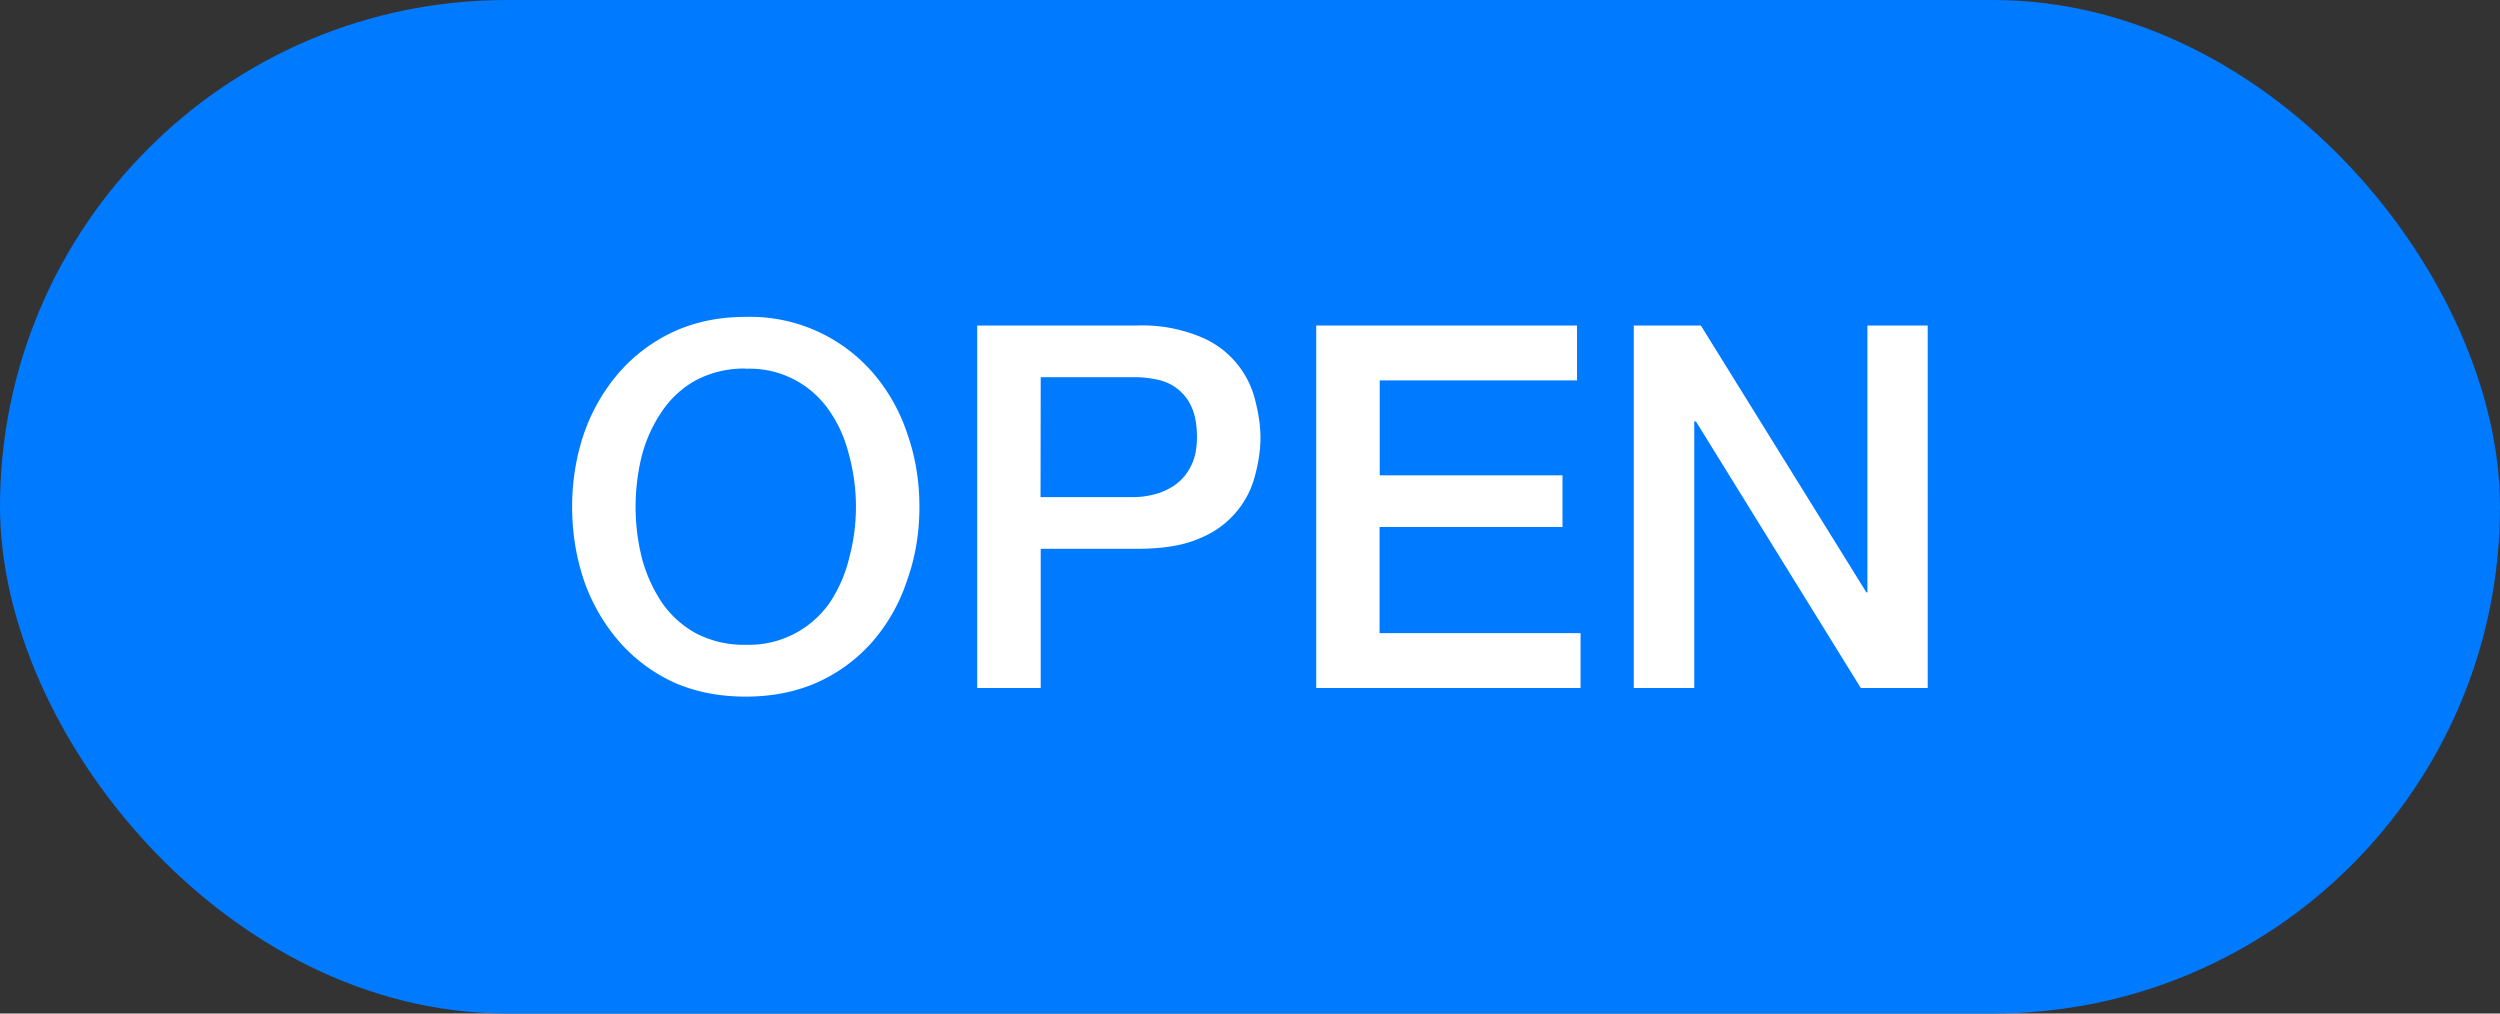
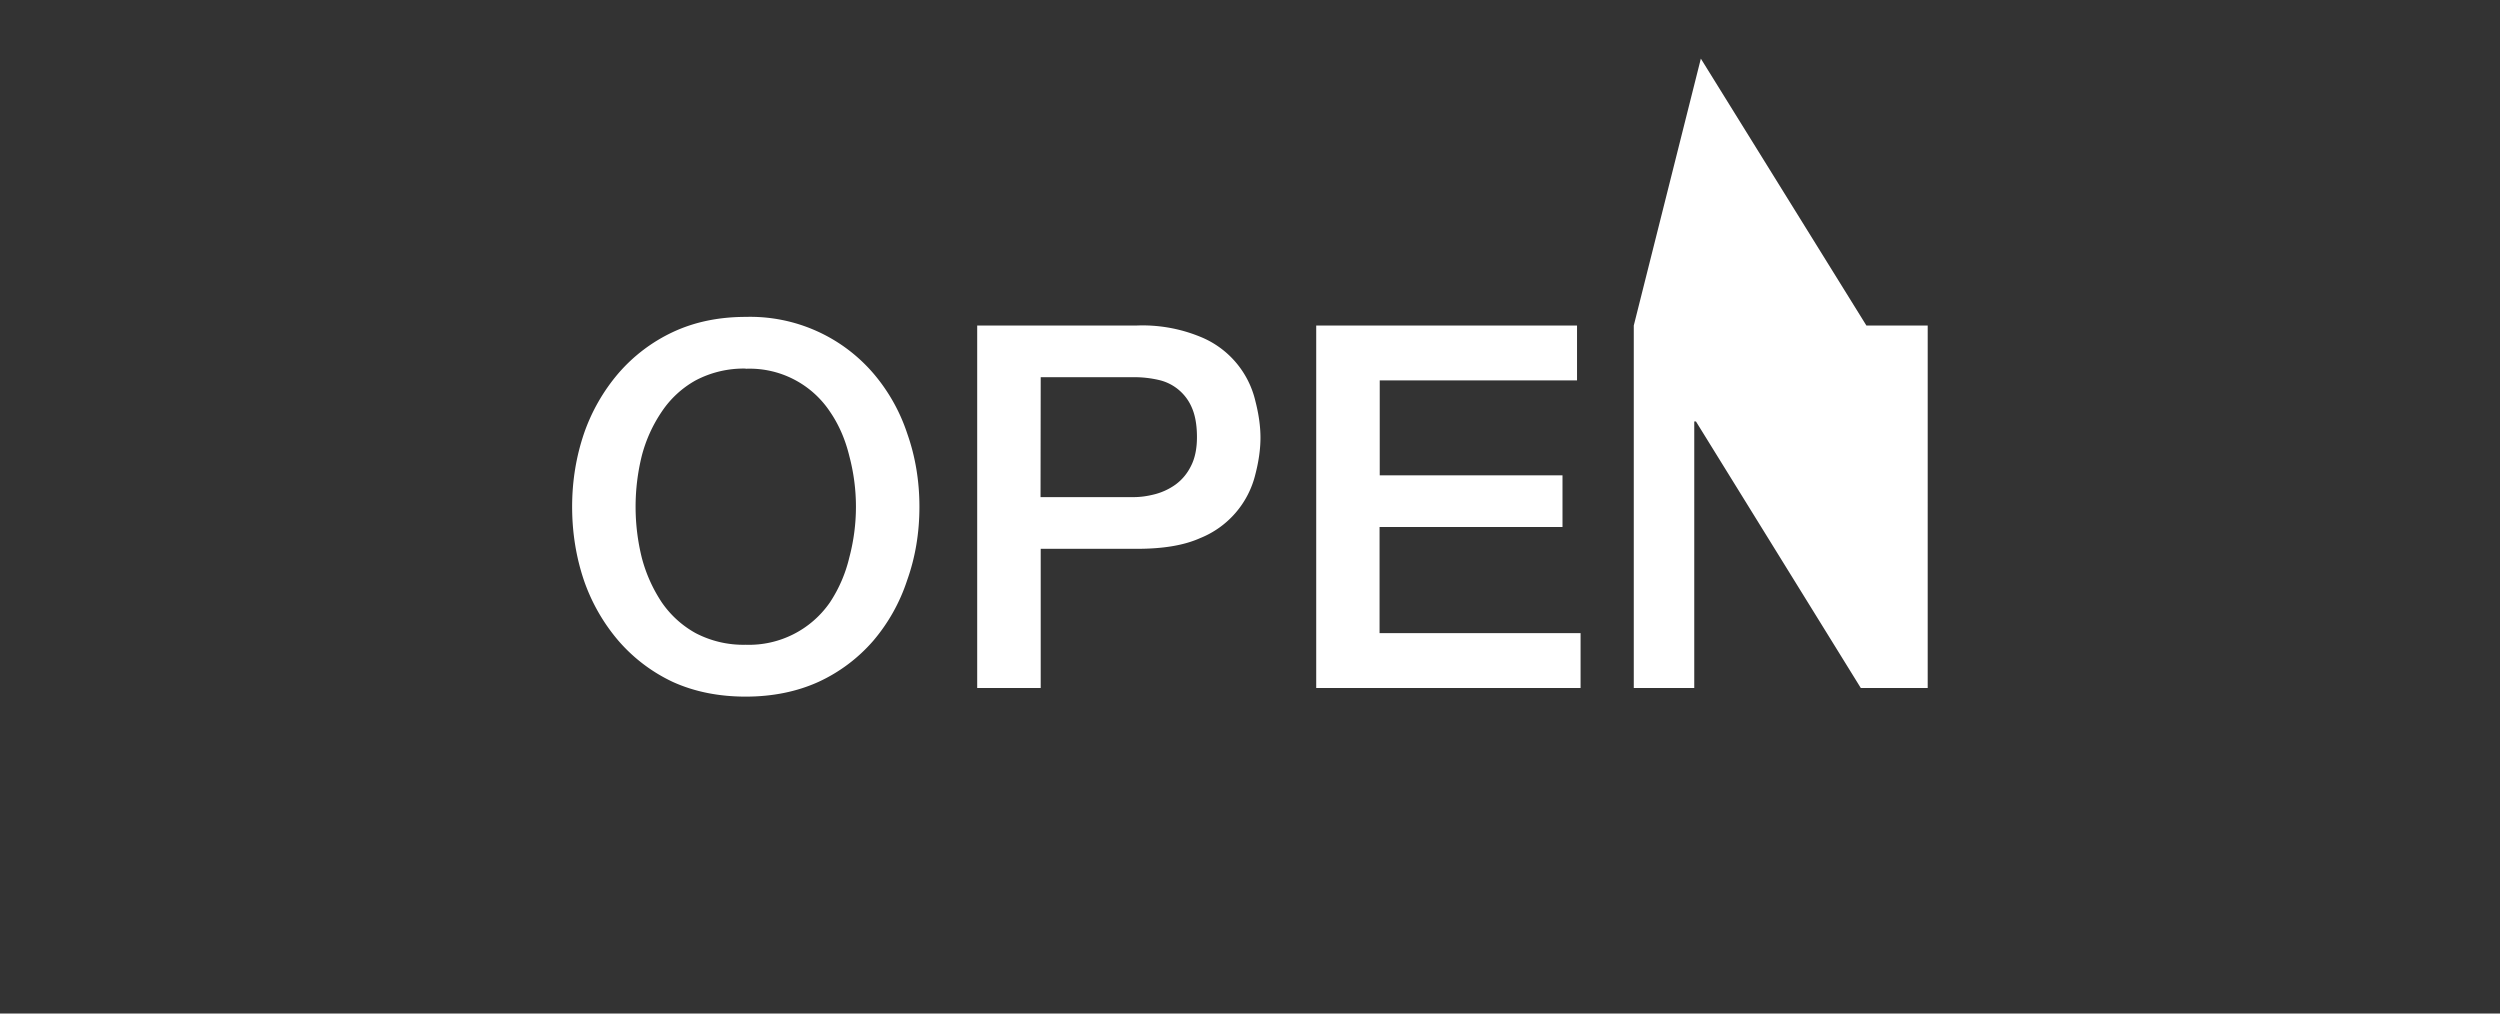
<svg xmlns="http://www.w3.org/2000/svg" width="148" height="60">
  <rect width="100%" height="100%" fill="#333333" stroke="none" />
-   <rect width="148" height="60" fill="#007aff" rx="30" ry="30" />
-   <path fill="#fff" d="M44.15 18.76c-1.6 0-3.04.3-4.32.9a9.7 9.7 0 0 0-3.22 2.44 11.03 11.03 0 0 0-2.04 3.57c-.46 1.36-.7 2.8-.7 4.33 0 1.54.24 3 .7 4.36a11.03 11.03 0 0 0 2.04 3.57 9.7 9.7 0 0 0 3.22 2.44c1.28.58 2.72.87 4.32.87s3.04-.3 4.3-.87a9.6 9.6 0 0 0 3.25-2.44 10.62 10.62 0 0 0 2-3.57c.49-1.37.73-2.82.73-4.36 0-1.52-.24-2.97-.72-4.33a10.61 10.61 0 0 0-2.01-3.57 9.61 9.61 0 0 0-7.55-3.34zm13.7.51v21.46h3.76v-8.24h5.7c1.53 0 2.77-.2 3.73-.63a5.45 5.45 0 0 0 3.28-3.79c.2-.77.3-1.5.3-2.16 0-.66-.1-1.38-.3-2.16a5.44 5.44 0 0 0-3.28-3.82 8.99 8.99 0 0 0-3.73-.66zm20.07 0v21.46h15.65v-3.25h-11.9V31.2H92.5v-3.06H81.68v-5.62h11.68v-3.25zm18.8 0v21.46h3.58V24.95h.1l9.76 15.78h3.96V19.27h-3.57v15.8h-.06l-9.8-15.8zm-52.57 2.56a5.71 5.71 0 0 1 4.99 2.55c.52.76.9 1.63 1.14 2.62a11.68 11.68 0 0 1 0 6 8.27 8.27 0 0 1-1.14 2.65 5.82 5.82 0 0 1-4.99 2.52 6.1 6.1 0 0 1-2.97-.69 5.9 5.9 0 0 1-2.01-1.83A8.8 8.8 0 0 1 37.99 33a12.58 12.58 0 0 1 0-6 8.4 8.4 0 0 1 1.18-2.62 5.8 5.8 0 0 1 2.01-1.86 6.1 6.1 0 0 1 2.97-.7zm17.46.5h5.55c.5 0 .98.06 1.42.16a2.79 2.79 0 0 1 1.98 1.65c.2.46.3 1.04.3 1.74 0 .68-.12 1.26-.36 1.72-.22.44-.52.8-.9 1.08a3.7 3.7 0 0 1-1.2.57c-.45.12-.88.18-1.3.18h-5.5z" />
+   <path fill="#fff" d="M44.15 18.76c-1.6 0-3.04.3-4.32.9a9.7 9.7 0 0 0-3.22 2.44 11.03 11.03 0 0 0-2.04 3.57c-.46 1.36-.7 2.8-.7 4.33 0 1.54.24 3 .7 4.36a11.03 11.03 0 0 0 2.04 3.57 9.7 9.7 0 0 0 3.22 2.44c1.28.58 2.72.87 4.32.87s3.04-.3 4.3-.87a9.6 9.6 0 0 0 3.25-2.44 10.62 10.62 0 0 0 2-3.57c.49-1.37.73-2.82.73-4.36 0-1.52-.24-2.97-.72-4.33a10.61 10.61 0 0 0-2.01-3.57 9.61 9.61 0 0 0-7.55-3.34zm13.7.51v21.46h3.76v-8.24h5.7c1.53 0 2.77-.2 3.73-.63a5.45 5.45 0 0 0 3.28-3.79c.2-.77.3-1.5.3-2.16 0-.66-.1-1.38-.3-2.16a5.44 5.44 0 0 0-3.28-3.82 8.99 8.99 0 0 0-3.73-.66zm20.07 0v21.46h15.65v-3.25h-11.9V31.2H92.5v-3.06H81.68v-5.62h11.68v-3.25zm18.8 0v21.46h3.58V24.95h.1l9.76 15.78h3.96V19.27h-3.57h-.06l-9.8-15.8zm-52.57 2.56a5.71 5.71 0 0 1 4.99 2.55c.52.76.9 1.63 1.14 2.62a11.68 11.68 0 0 1 0 6 8.27 8.27 0 0 1-1.14 2.65 5.82 5.82 0 0 1-4.99 2.52 6.1 6.1 0 0 1-2.97-.69 5.9 5.9 0 0 1-2.01-1.83A8.8 8.8 0 0 1 37.99 33a12.58 12.58 0 0 1 0-6 8.4 8.4 0 0 1 1.18-2.62 5.8 5.8 0 0 1 2.01-1.86 6.1 6.1 0 0 1 2.97-.7zm17.46.5h5.55c.5 0 .98.06 1.42.16a2.79 2.79 0 0 1 1.98 1.65c.2.46.3 1.04.3 1.74 0 .68-.12 1.26-.36 1.72-.22.44-.52.8-.9 1.08a3.7 3.7 0 0 1-1.2.57c-.45.12-.88.18-1.3.18h-5.5z" />
</svg>